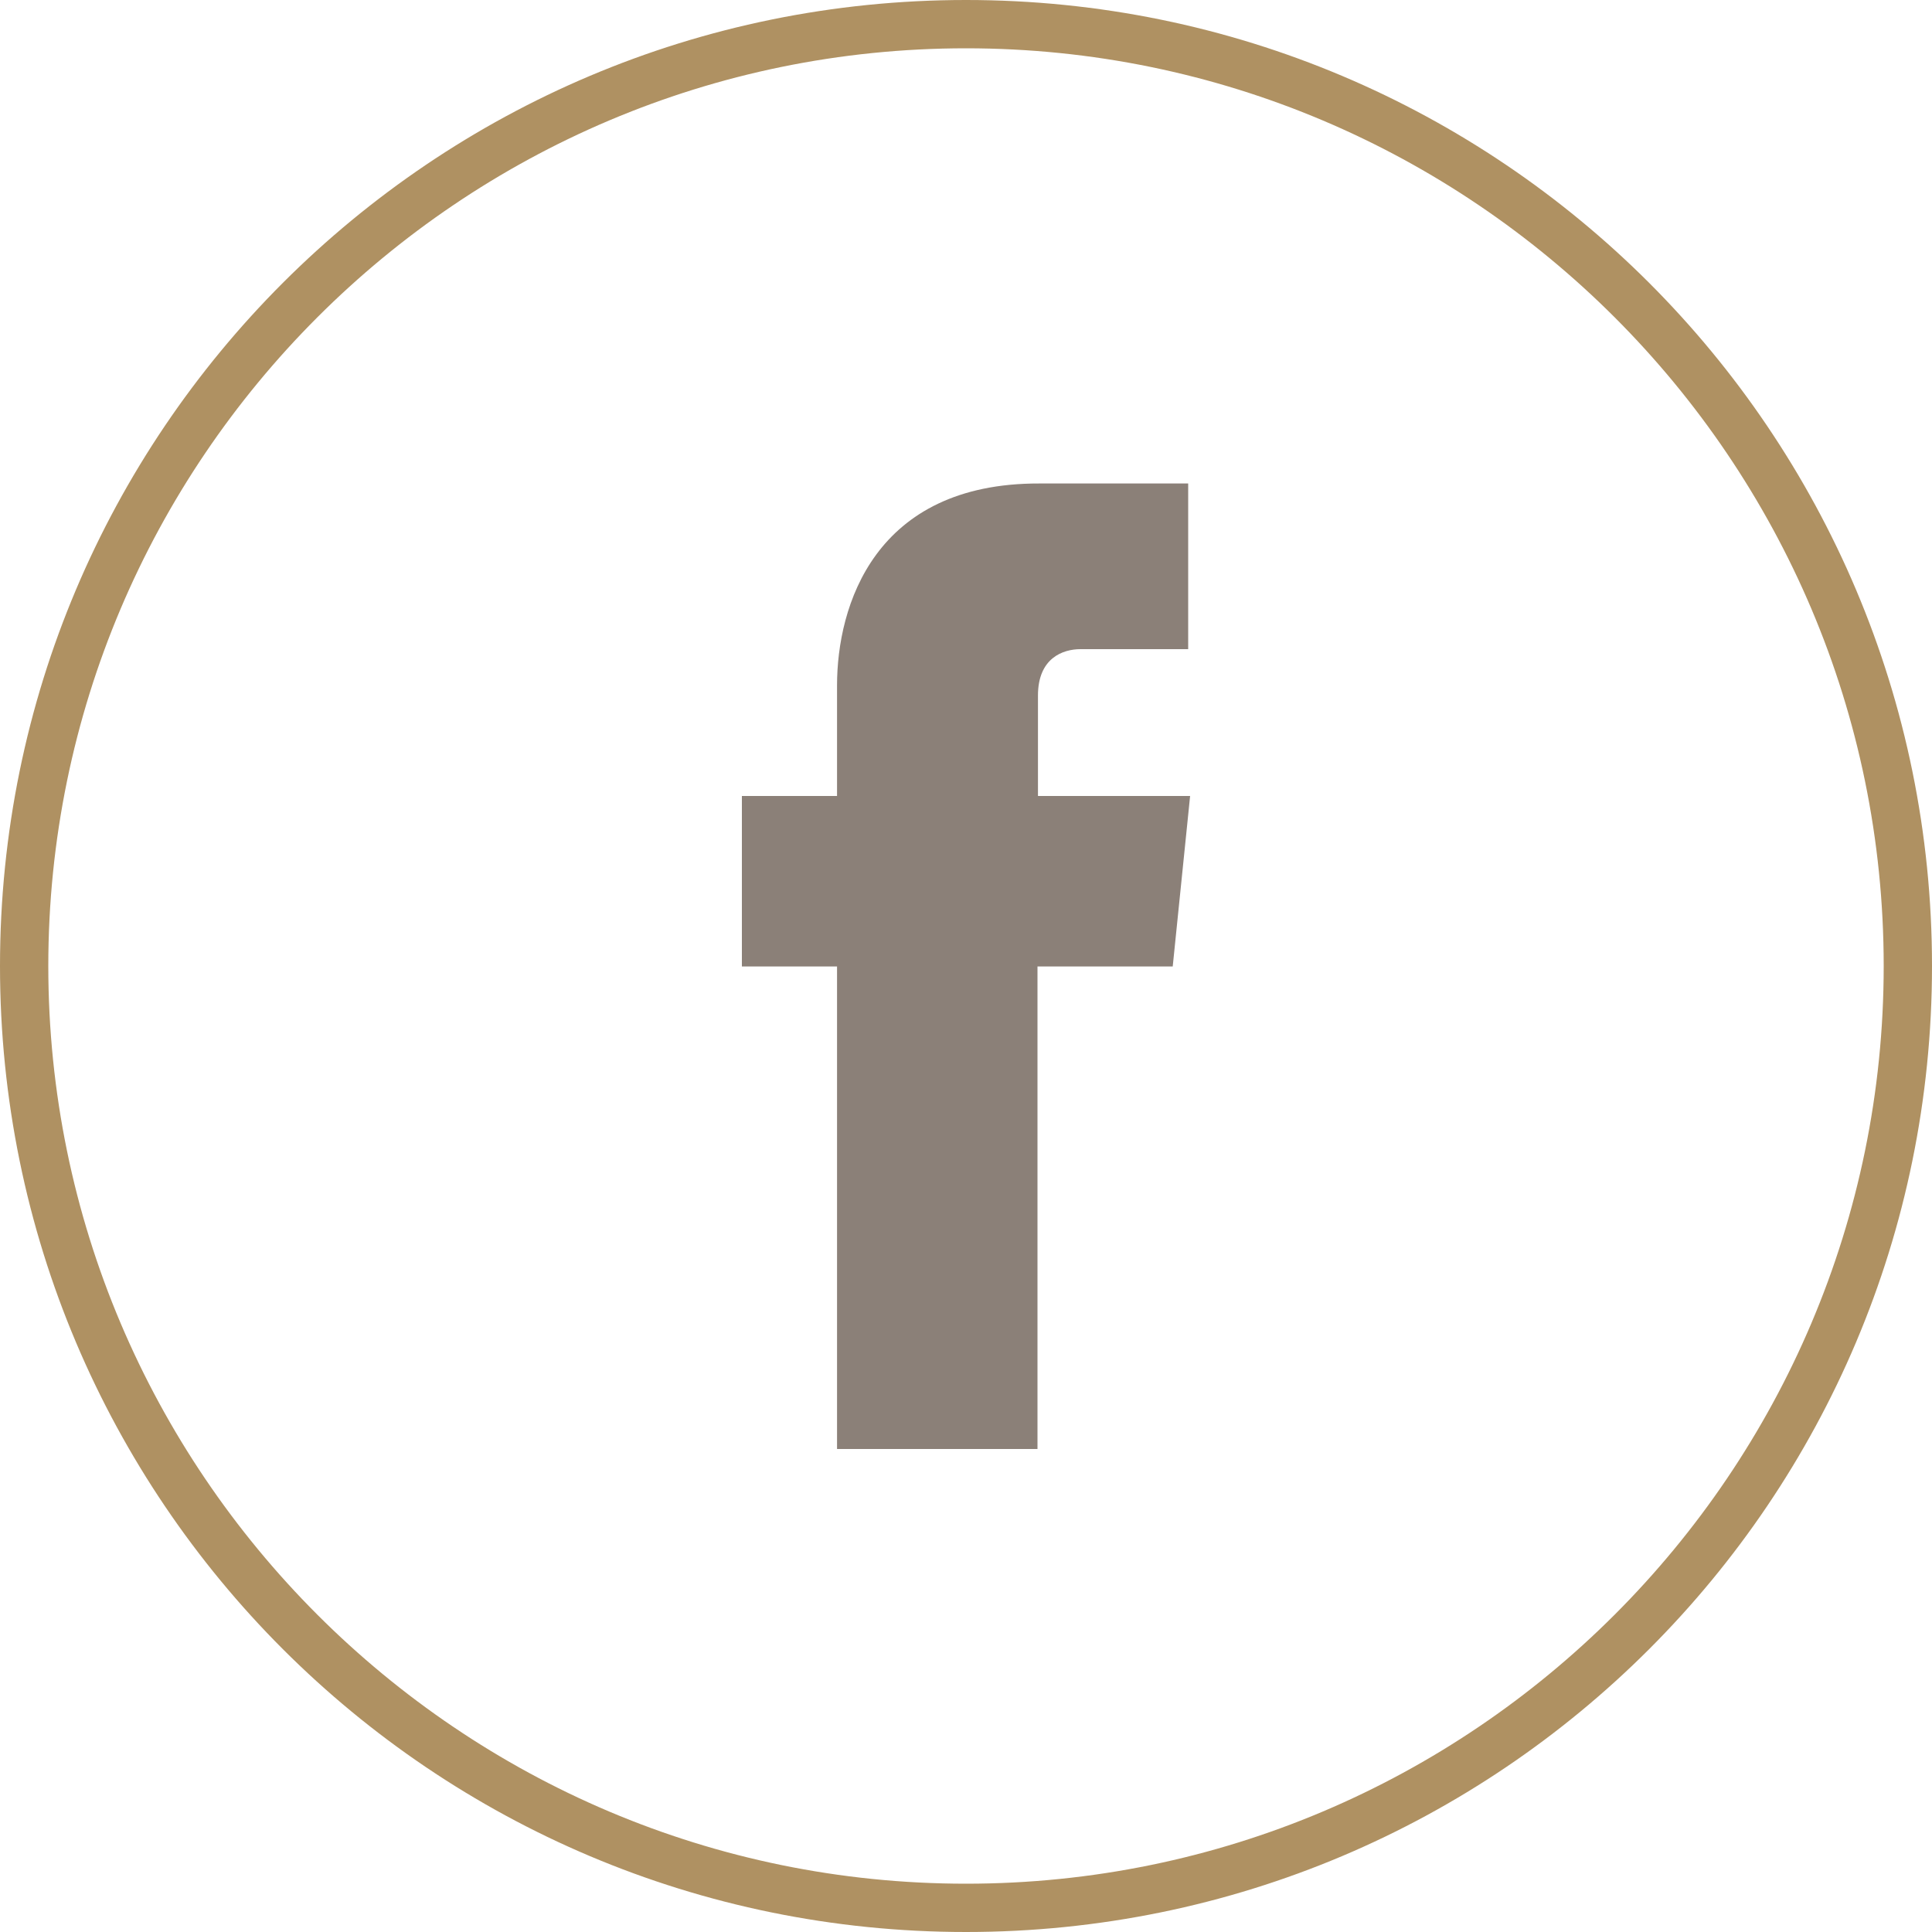
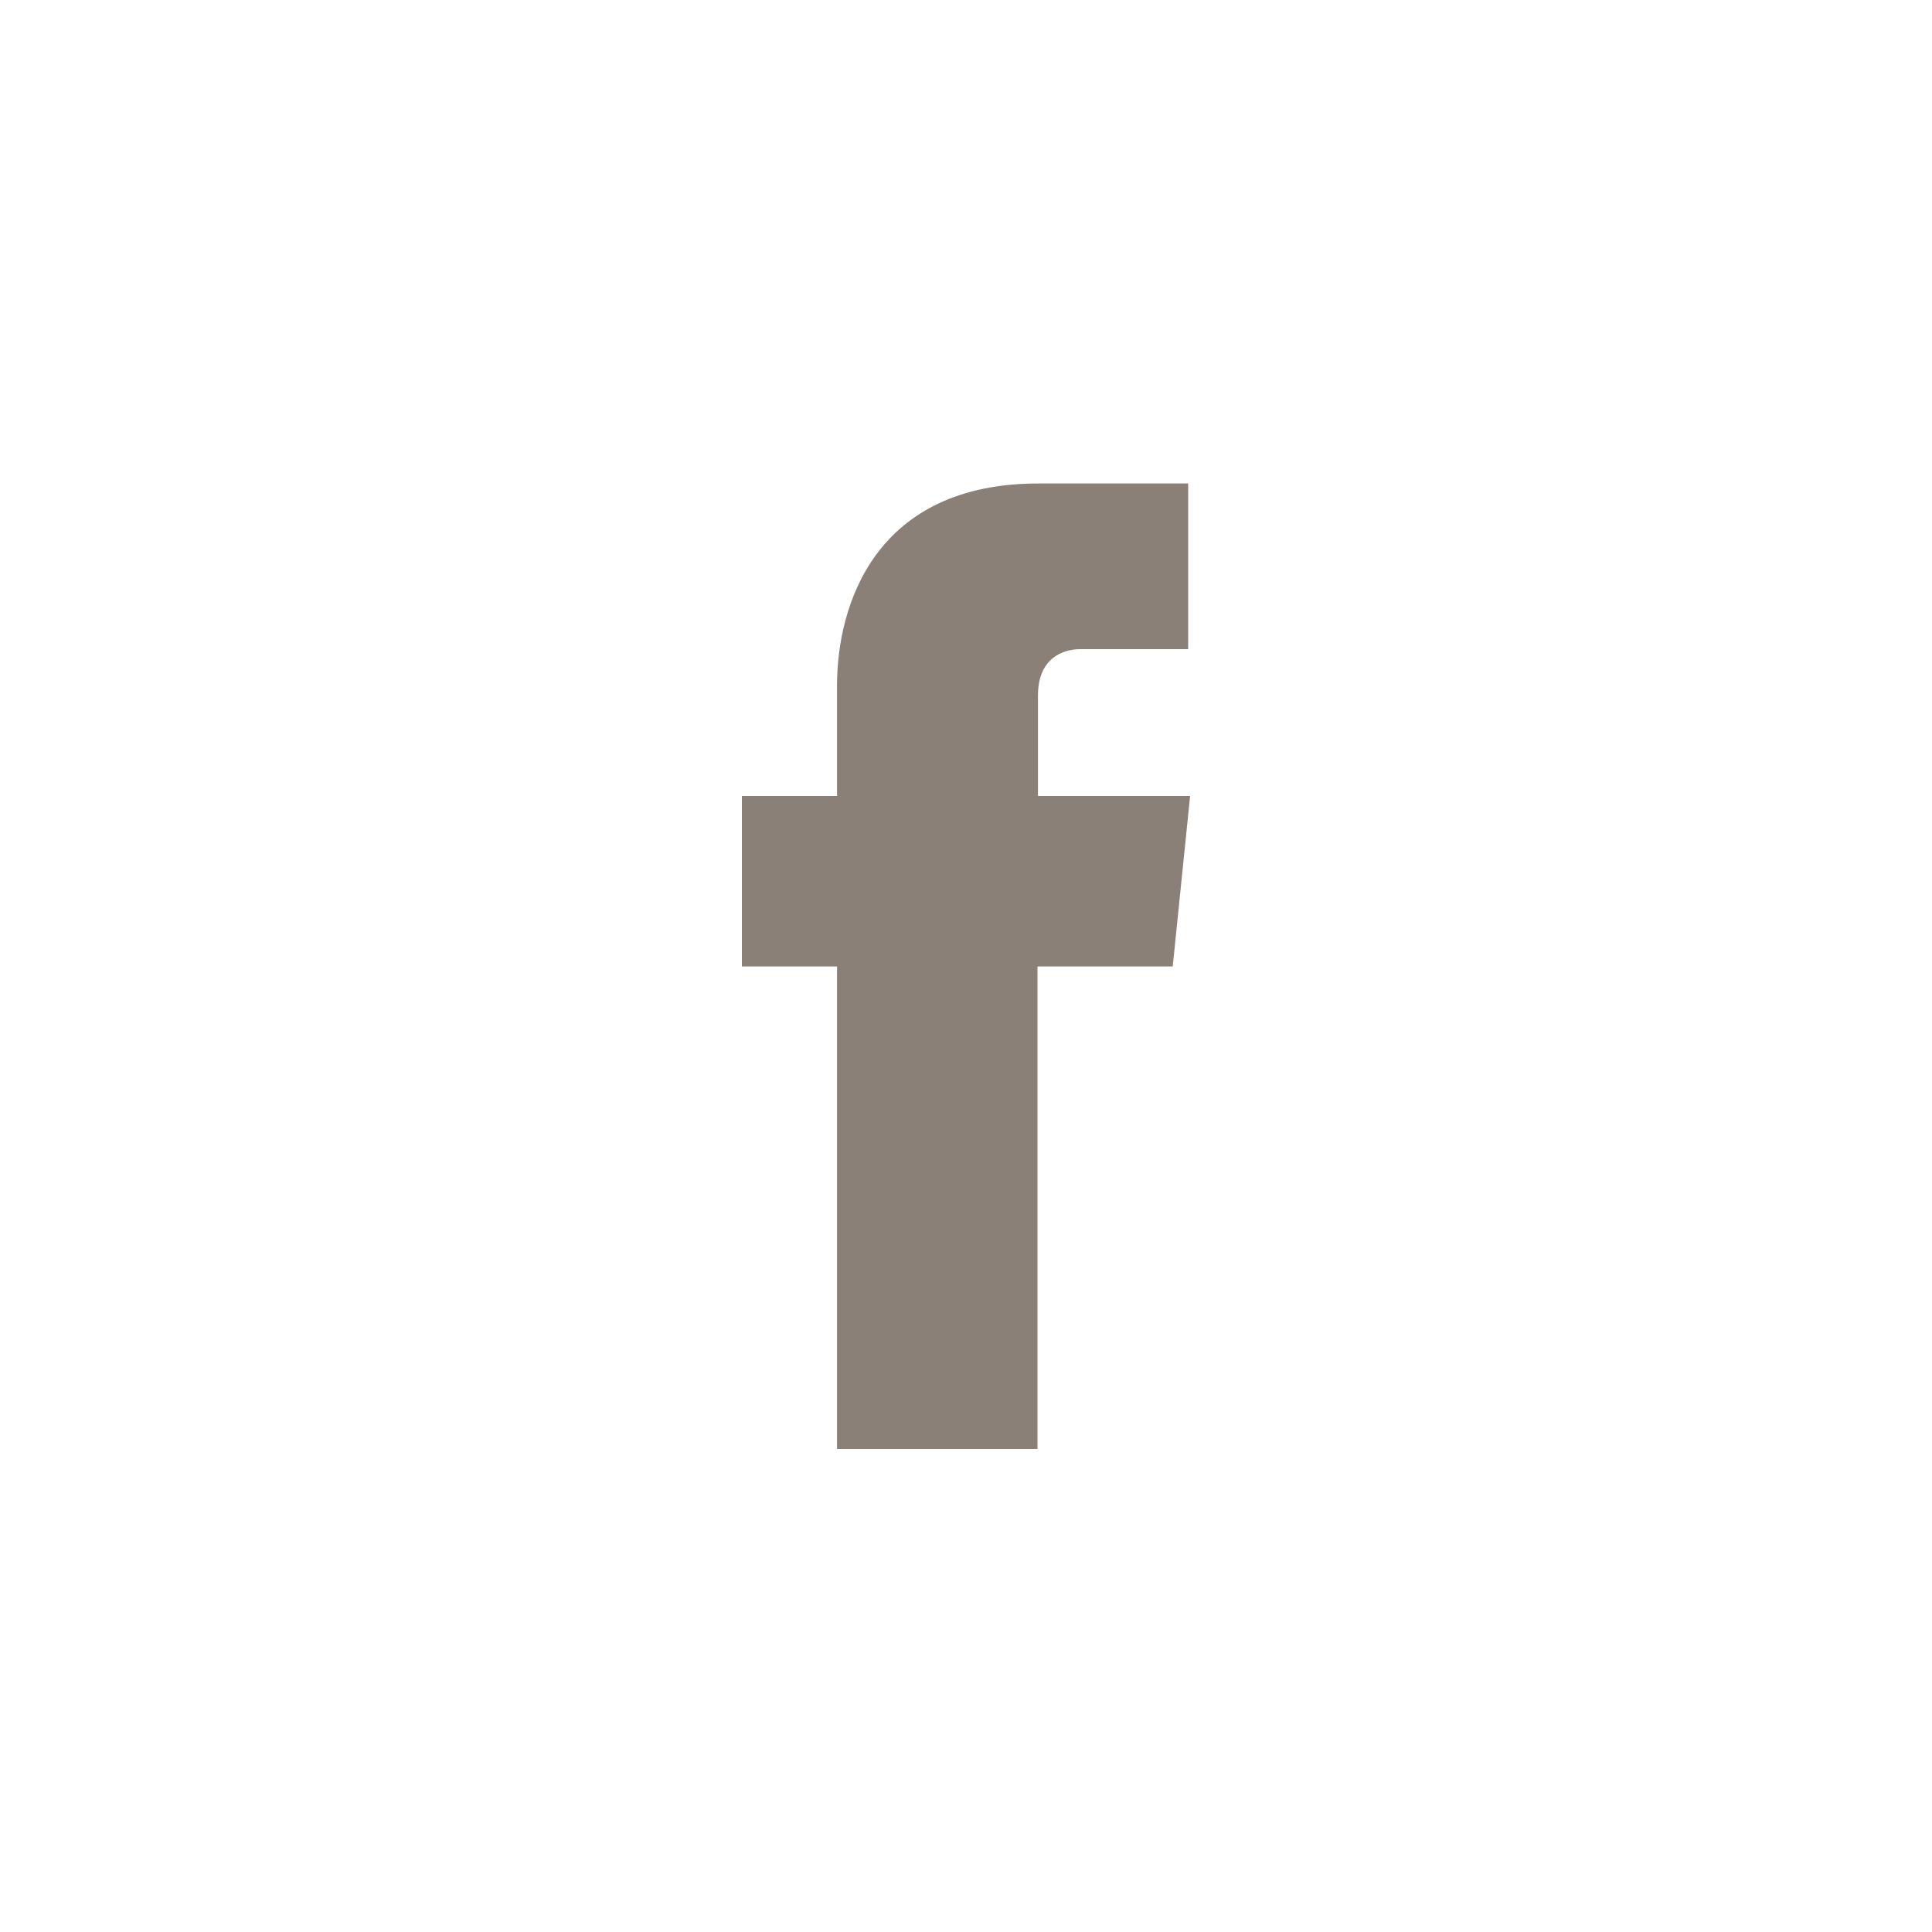
<svg xmlns="http://www.w3.org/2000/svg" id="Layer_2" width="40" height="40" viewBox="0 0 40 40">
  <g id="footer">
    <path d="M24.65,16.48h-3.16v-2.08c0-.78.52-.96.88-.96h2.23v-3.43h-3.08c-3.42-.01-4.19,2.54-4.19,4.18v2.29h-1.97v3.53h1.97v9.99h4.15v-9.99h2.8l.36-3.53Z" fill="#8b8078" />
-     <path d="M20,1c10.48,0,19,8.52,19,19s-8.52,19-19,19S1,30.48,1,20,9.52,1,20,1M20,0C8.95,0,0,8.95,0,20s8.95,20,20,20,20-8.95,20-20S31.05,0,20,0h0Z" fill="#af9162" />
  </g>
</svg>